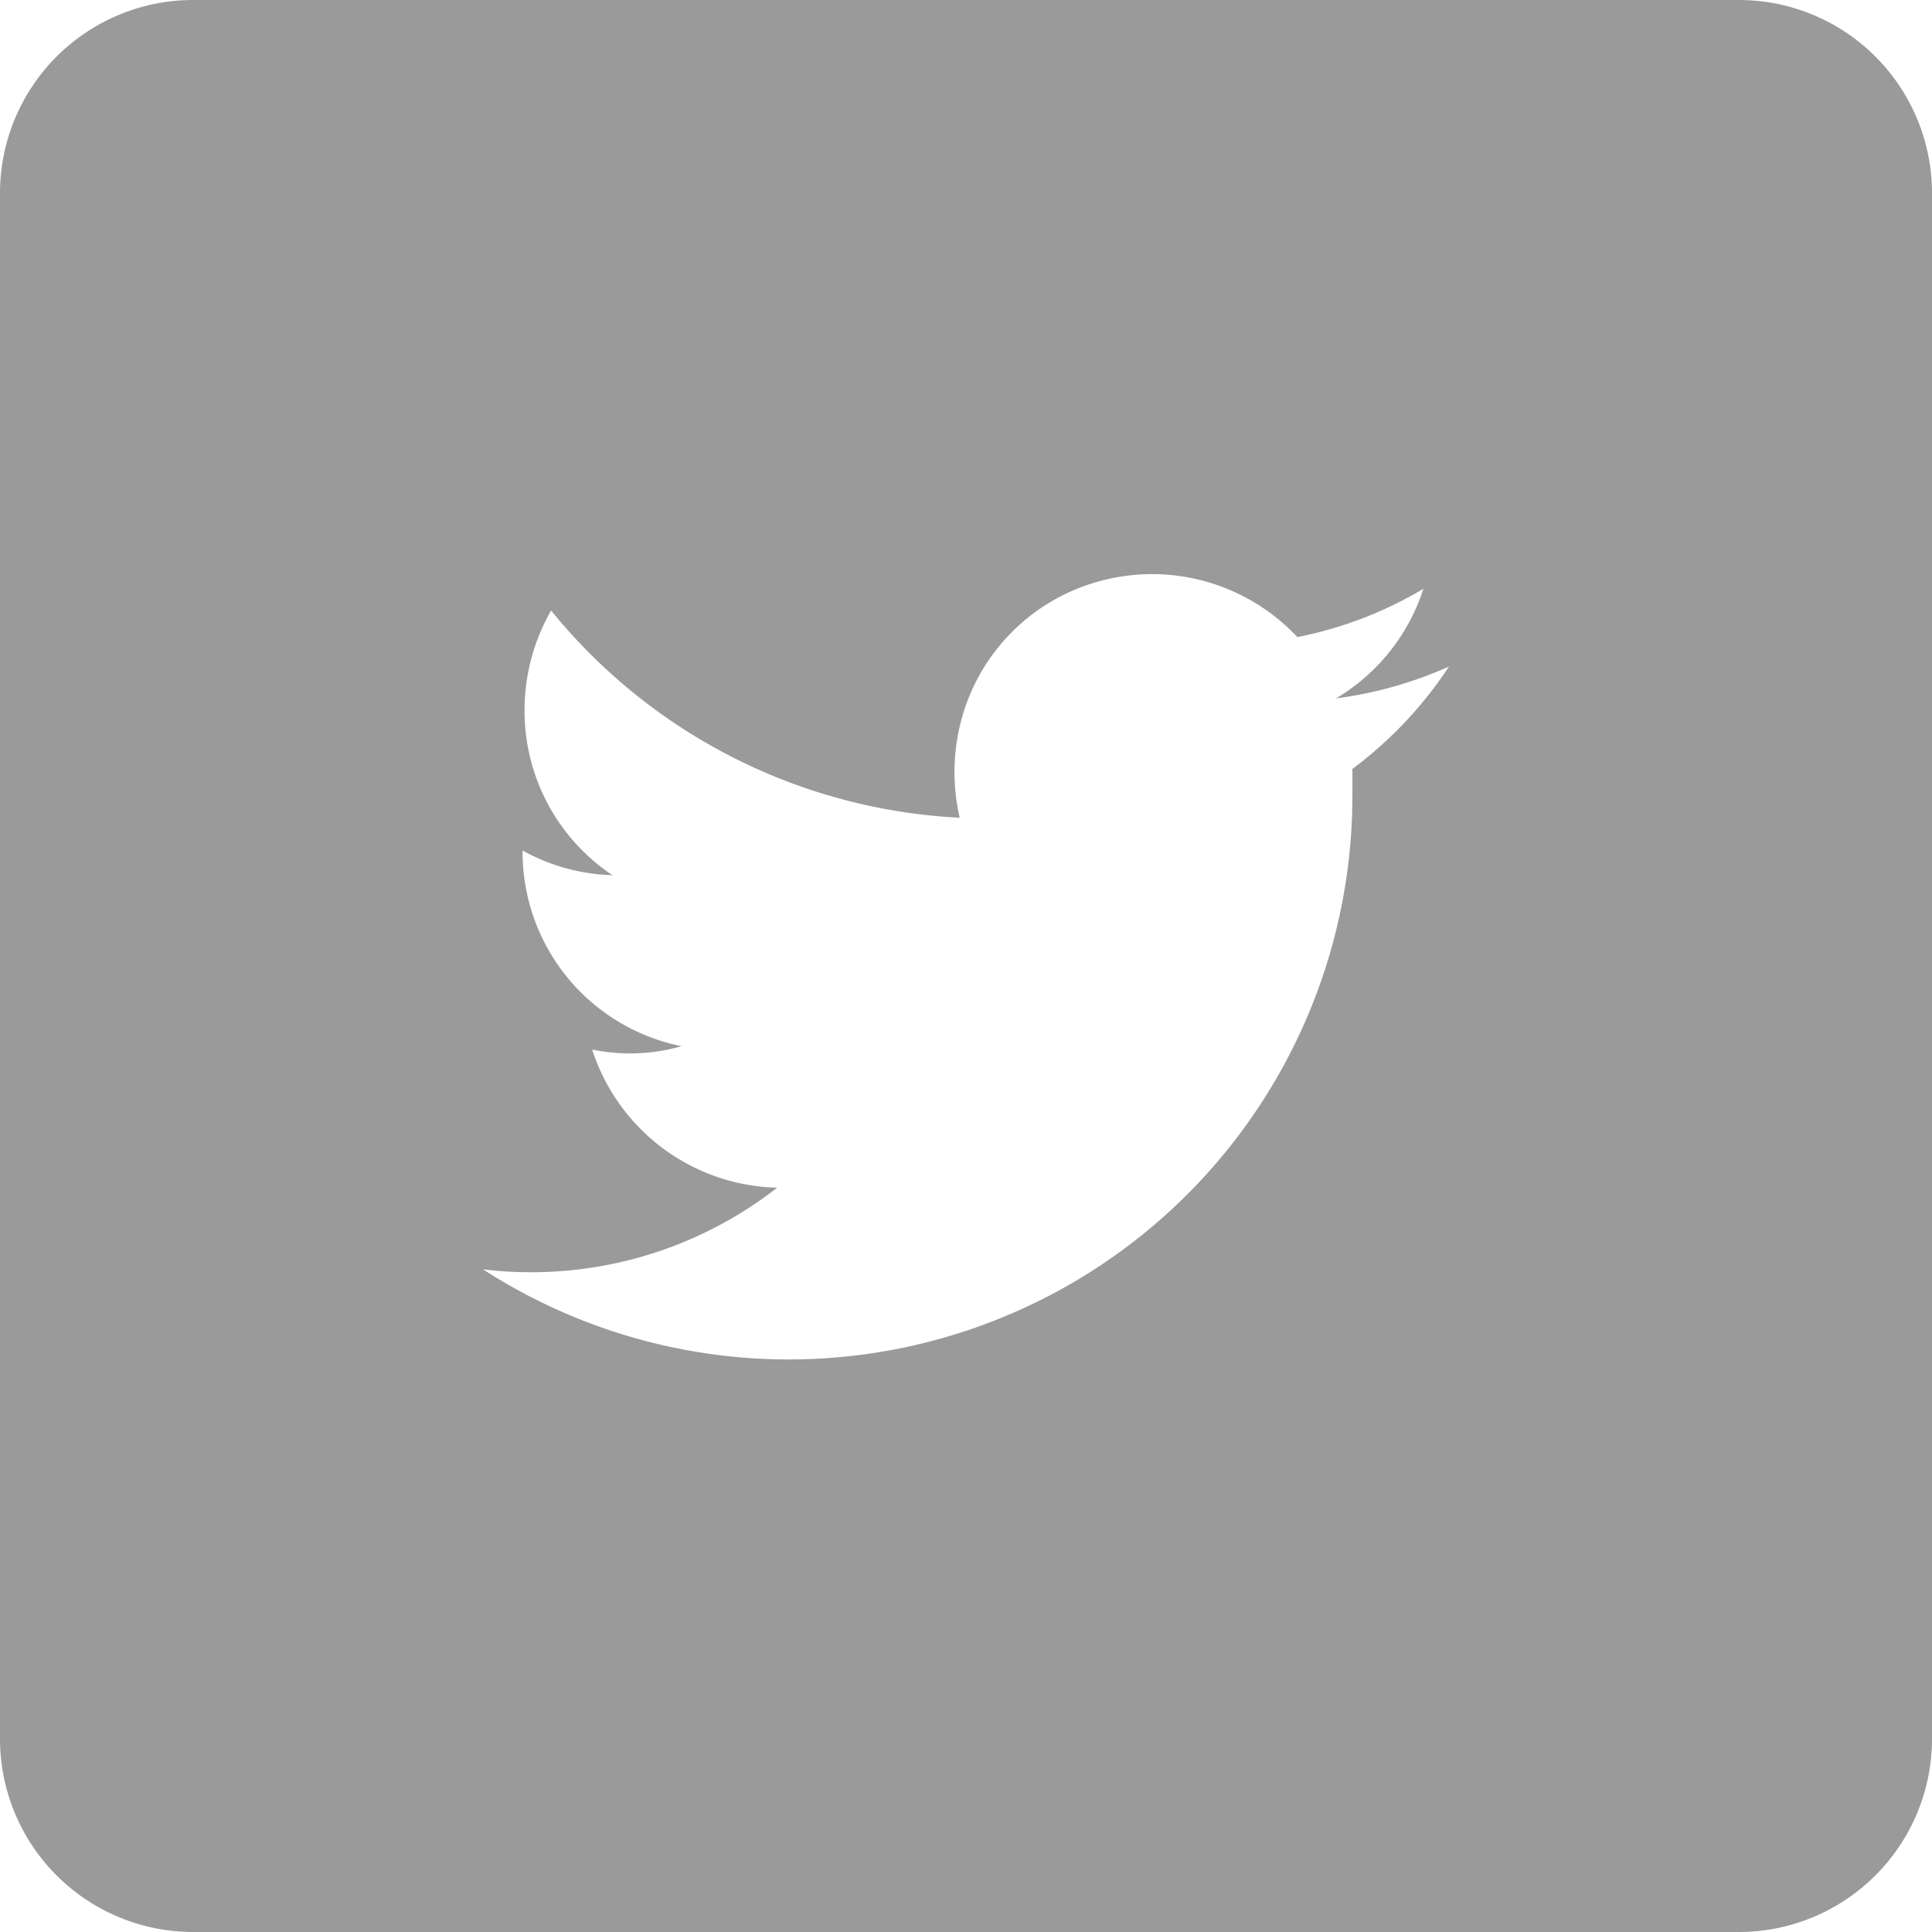
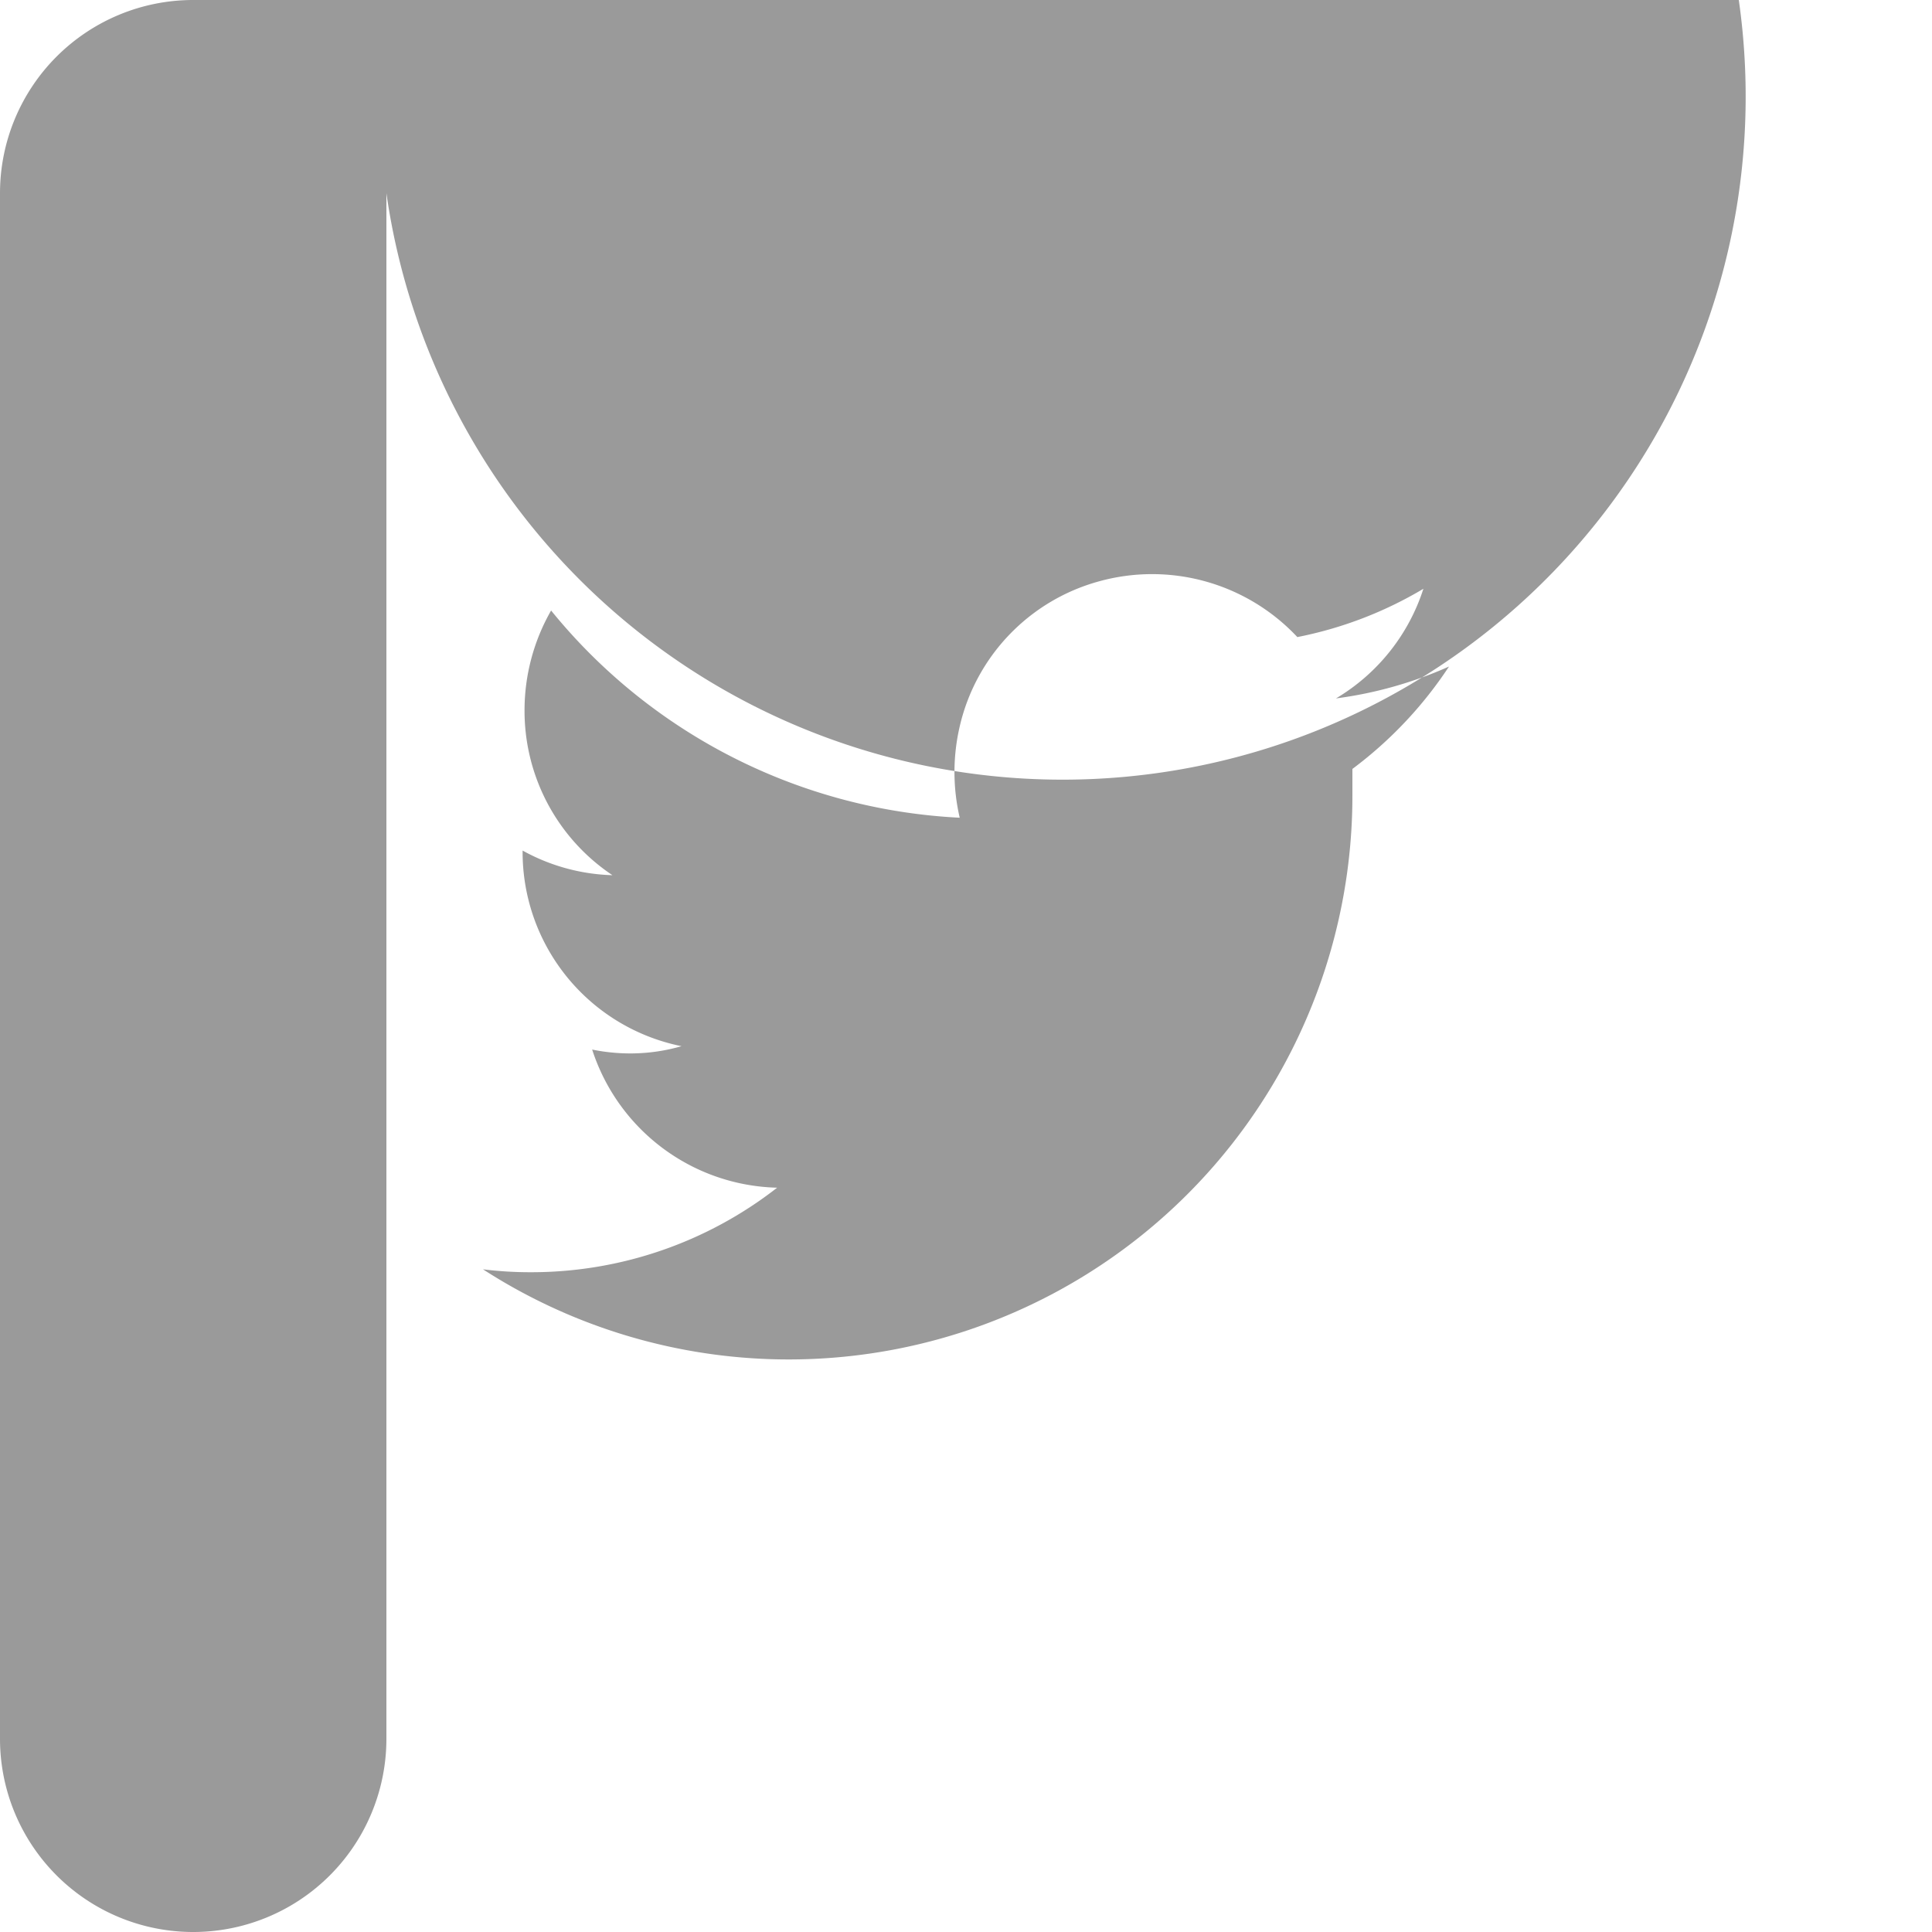
<svg xmlns="http://www.w3.org/2000/svg" viewBox="0 0 40 40">
  <defs>
    <style>.cls-1{fill:#9a9a9a;}</style>
  </defs>
  <title>Asset 5</title>
  <g id="Layer_2" data-name="Layer 2">
    <g id="Layer_4" data-name="Layer 4">
-       <path class="cls-1" d="M36,0H4A4,4,0,0,0,0,4V36a4,4,0,0,0,4,4H36a4,4,0,0,0,4-4V4A4,4,0,0,0,36,0ZM28,15.92c0,.18,0,.35,0,.53a11.67,11.67,0,0,1-18,9.83,7.93,7.93,0,0,0,1,.06,8.27,8.27,0,0,0,5.09-1.75,4.13,4.13,0,0,1-3.83-2.86,3.94,3.94,0,0,0,.77.08,3.81,3.81,0,0,0,1.08-.15,4.1,4.1,0,0,1-3.29-4v-.05a4.07,4.07,0,0,0,1.86.51,4.09,4.09,0,0,1-1.82-3.41,4.16,4.16,0,0,1,.55-2.07,11.64,11.64,0,0,0,8.46,4.29,4.16,4.16,0,0,1,0-1.89,4.06,4.06,0,0,1,2.87-3,4.12,4.12,0,0,1,4.12,1.15,8.17,8.17,0,0,0,2.61-1,4.1,4.1,0,0,1-1.81,2.27A8.4,8.4,0,0,0,30,13.8,8.43,8.43,0,0,1,28,15.92Z" />
+       <path class="cls-1" d="M36,0H4A4,4,0,0,0,0,4V36a4,4,0,0,0,4,4a4,4,0,0,0,4-4V4A4,4,0,0,0,36,0ZM28,15.92c0,.18,0,.35,0,.53a11.67,11.67,0,0,1-18,9.83,7.93,7.93,0,0,0,1,.06,8.27,8.27,0,0,0,5.09-1.75,4.13,4.13,0,0,1-3.83-2.86,3.94,3.94,0,0,0,.77.08,3.81,3.81,0,0,0,1.08-.15,4.1,4.1,0,0,1-3.29-4v-.05a4.07,4.07,0,0,0,1.86.51,4.09,4.09,0,0,1-1.82-3.41,4.16,4.16,0,0,1,.55-2.07,11.64,11.64,0,0,0,8.46,4.29,4.16,4.16,0,0,1,0-1.89,4.06,4.06,0,0,1,2.87-3,4.12,4.12,0,0,1,4.12,1.15,8.17,8.17,0,0,0,2.61-1,4.1,4.1,0,0,1-1.81,2.27A8.4,8.4,0,0,0,30,13.8,8.43,8.43,0,0,1,28,15.92Z" />
    </g>
  </g>
</svg>